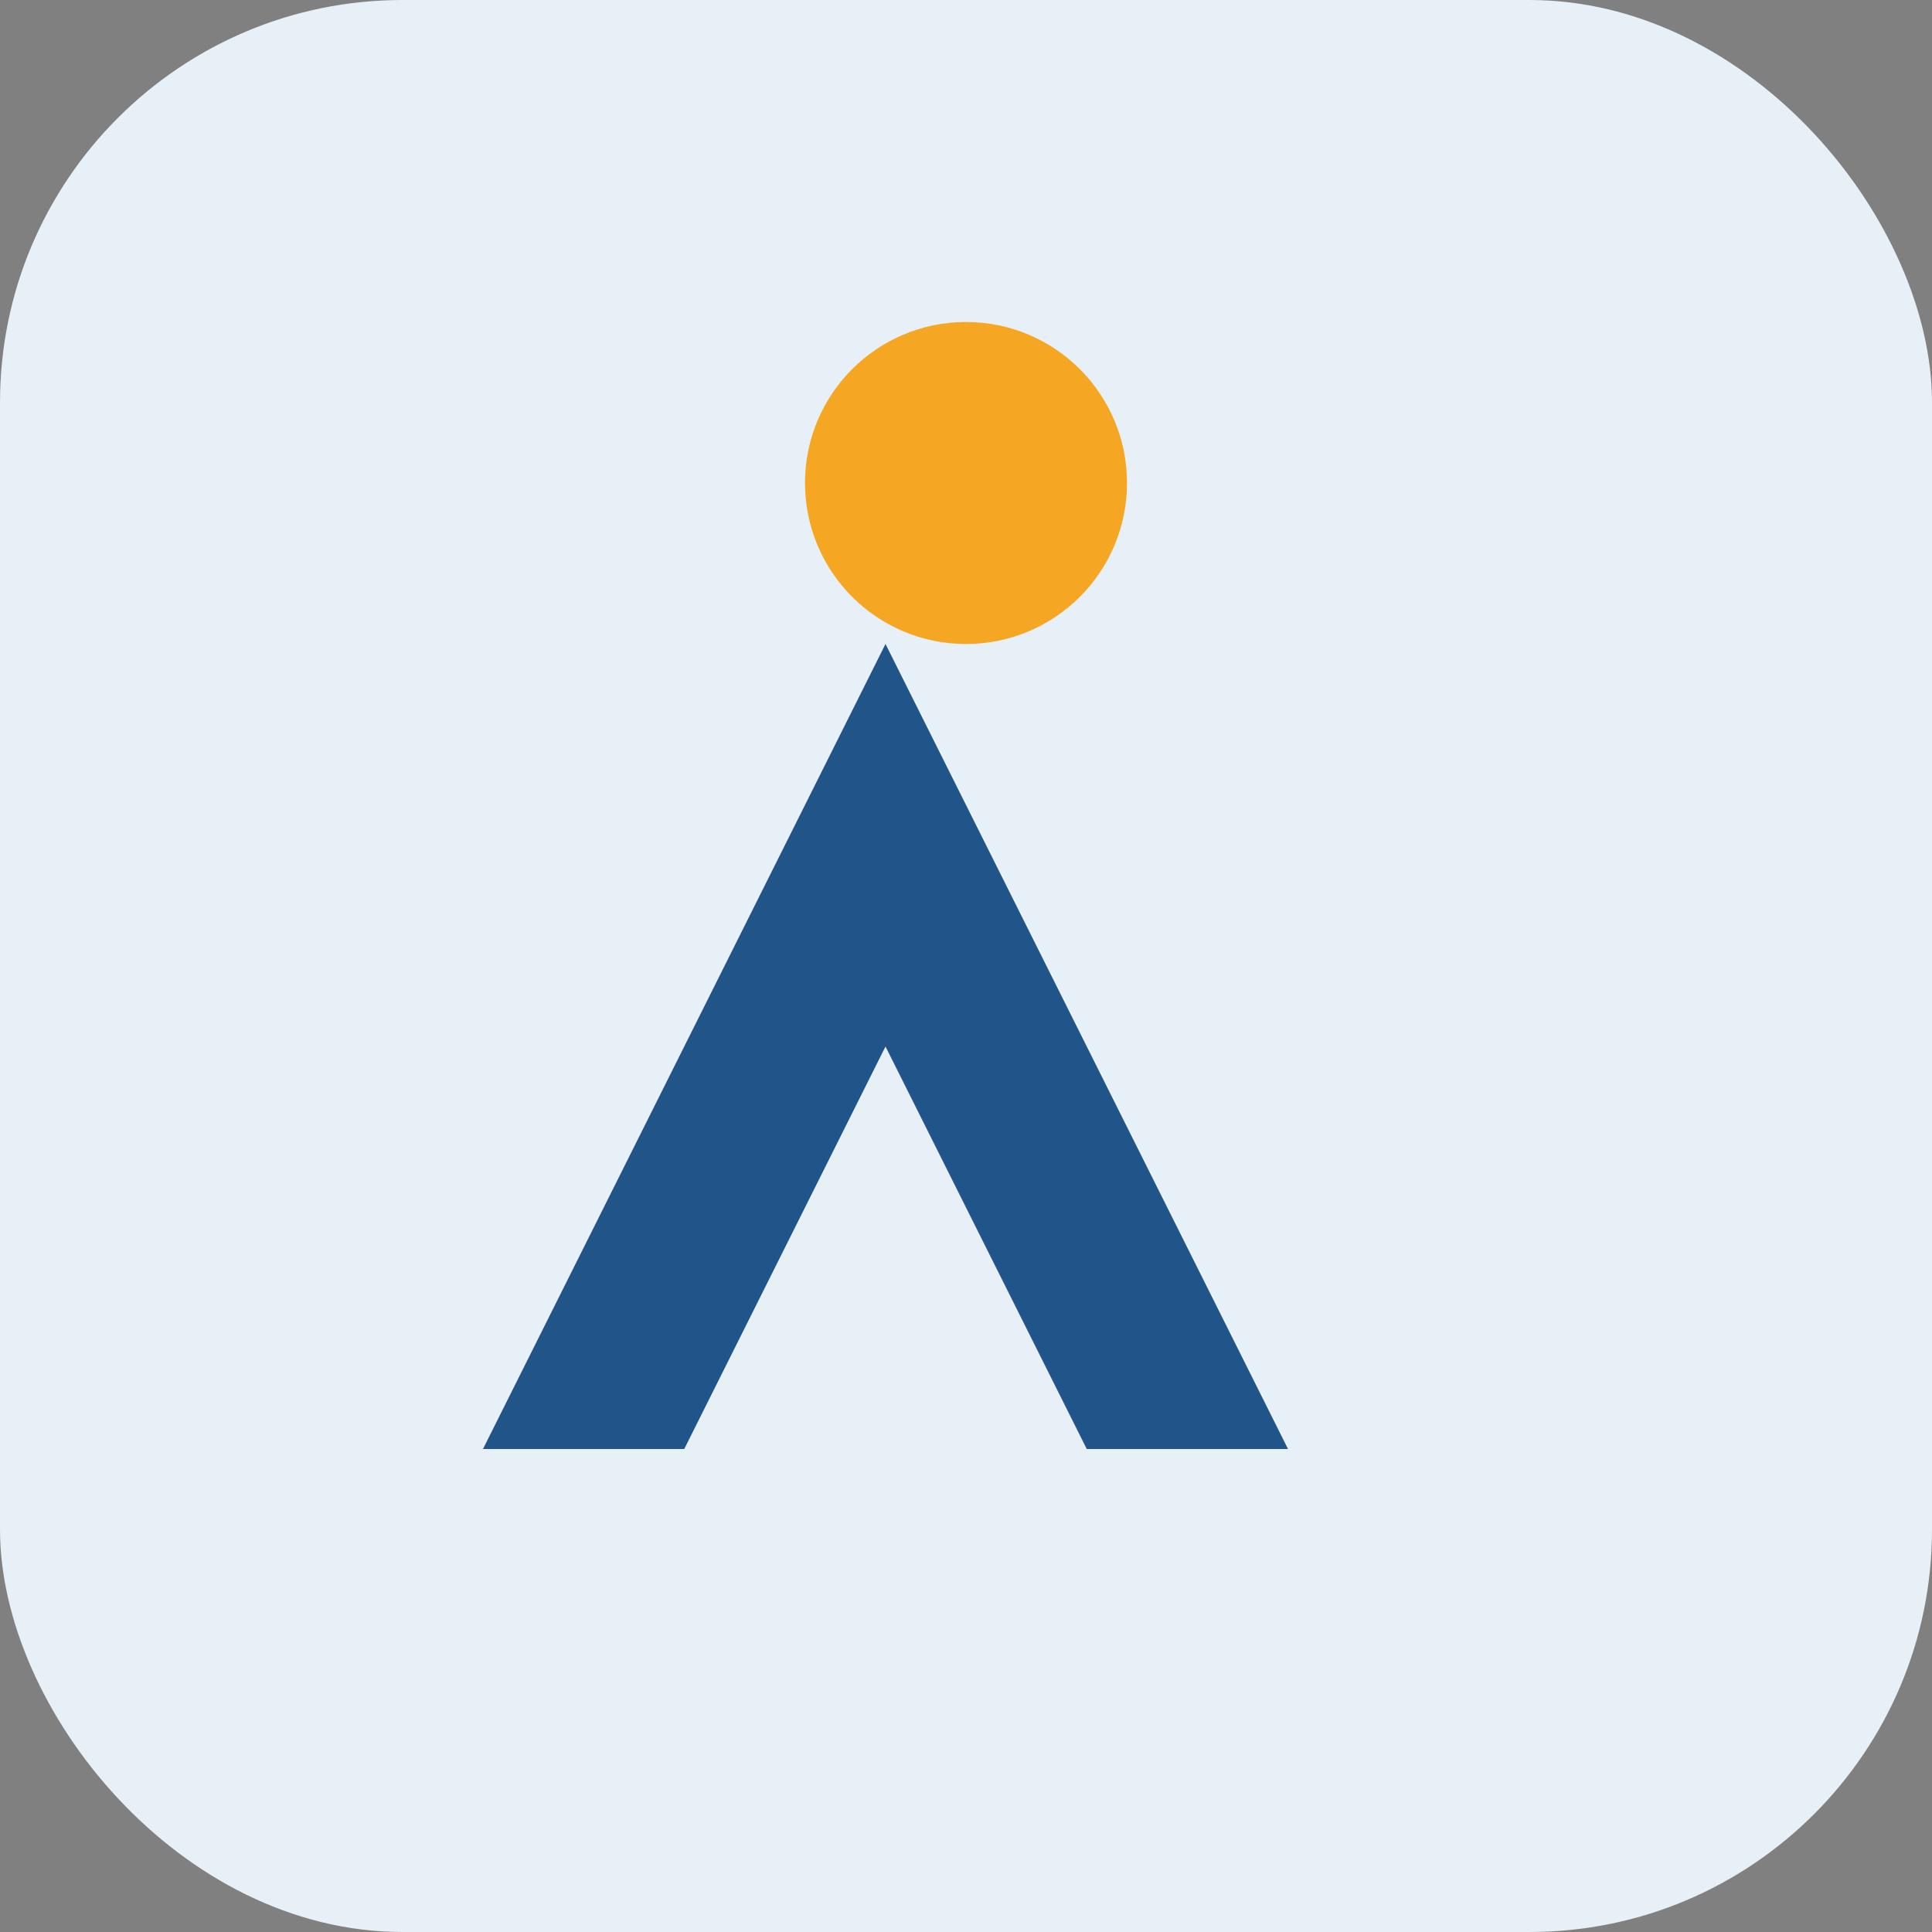
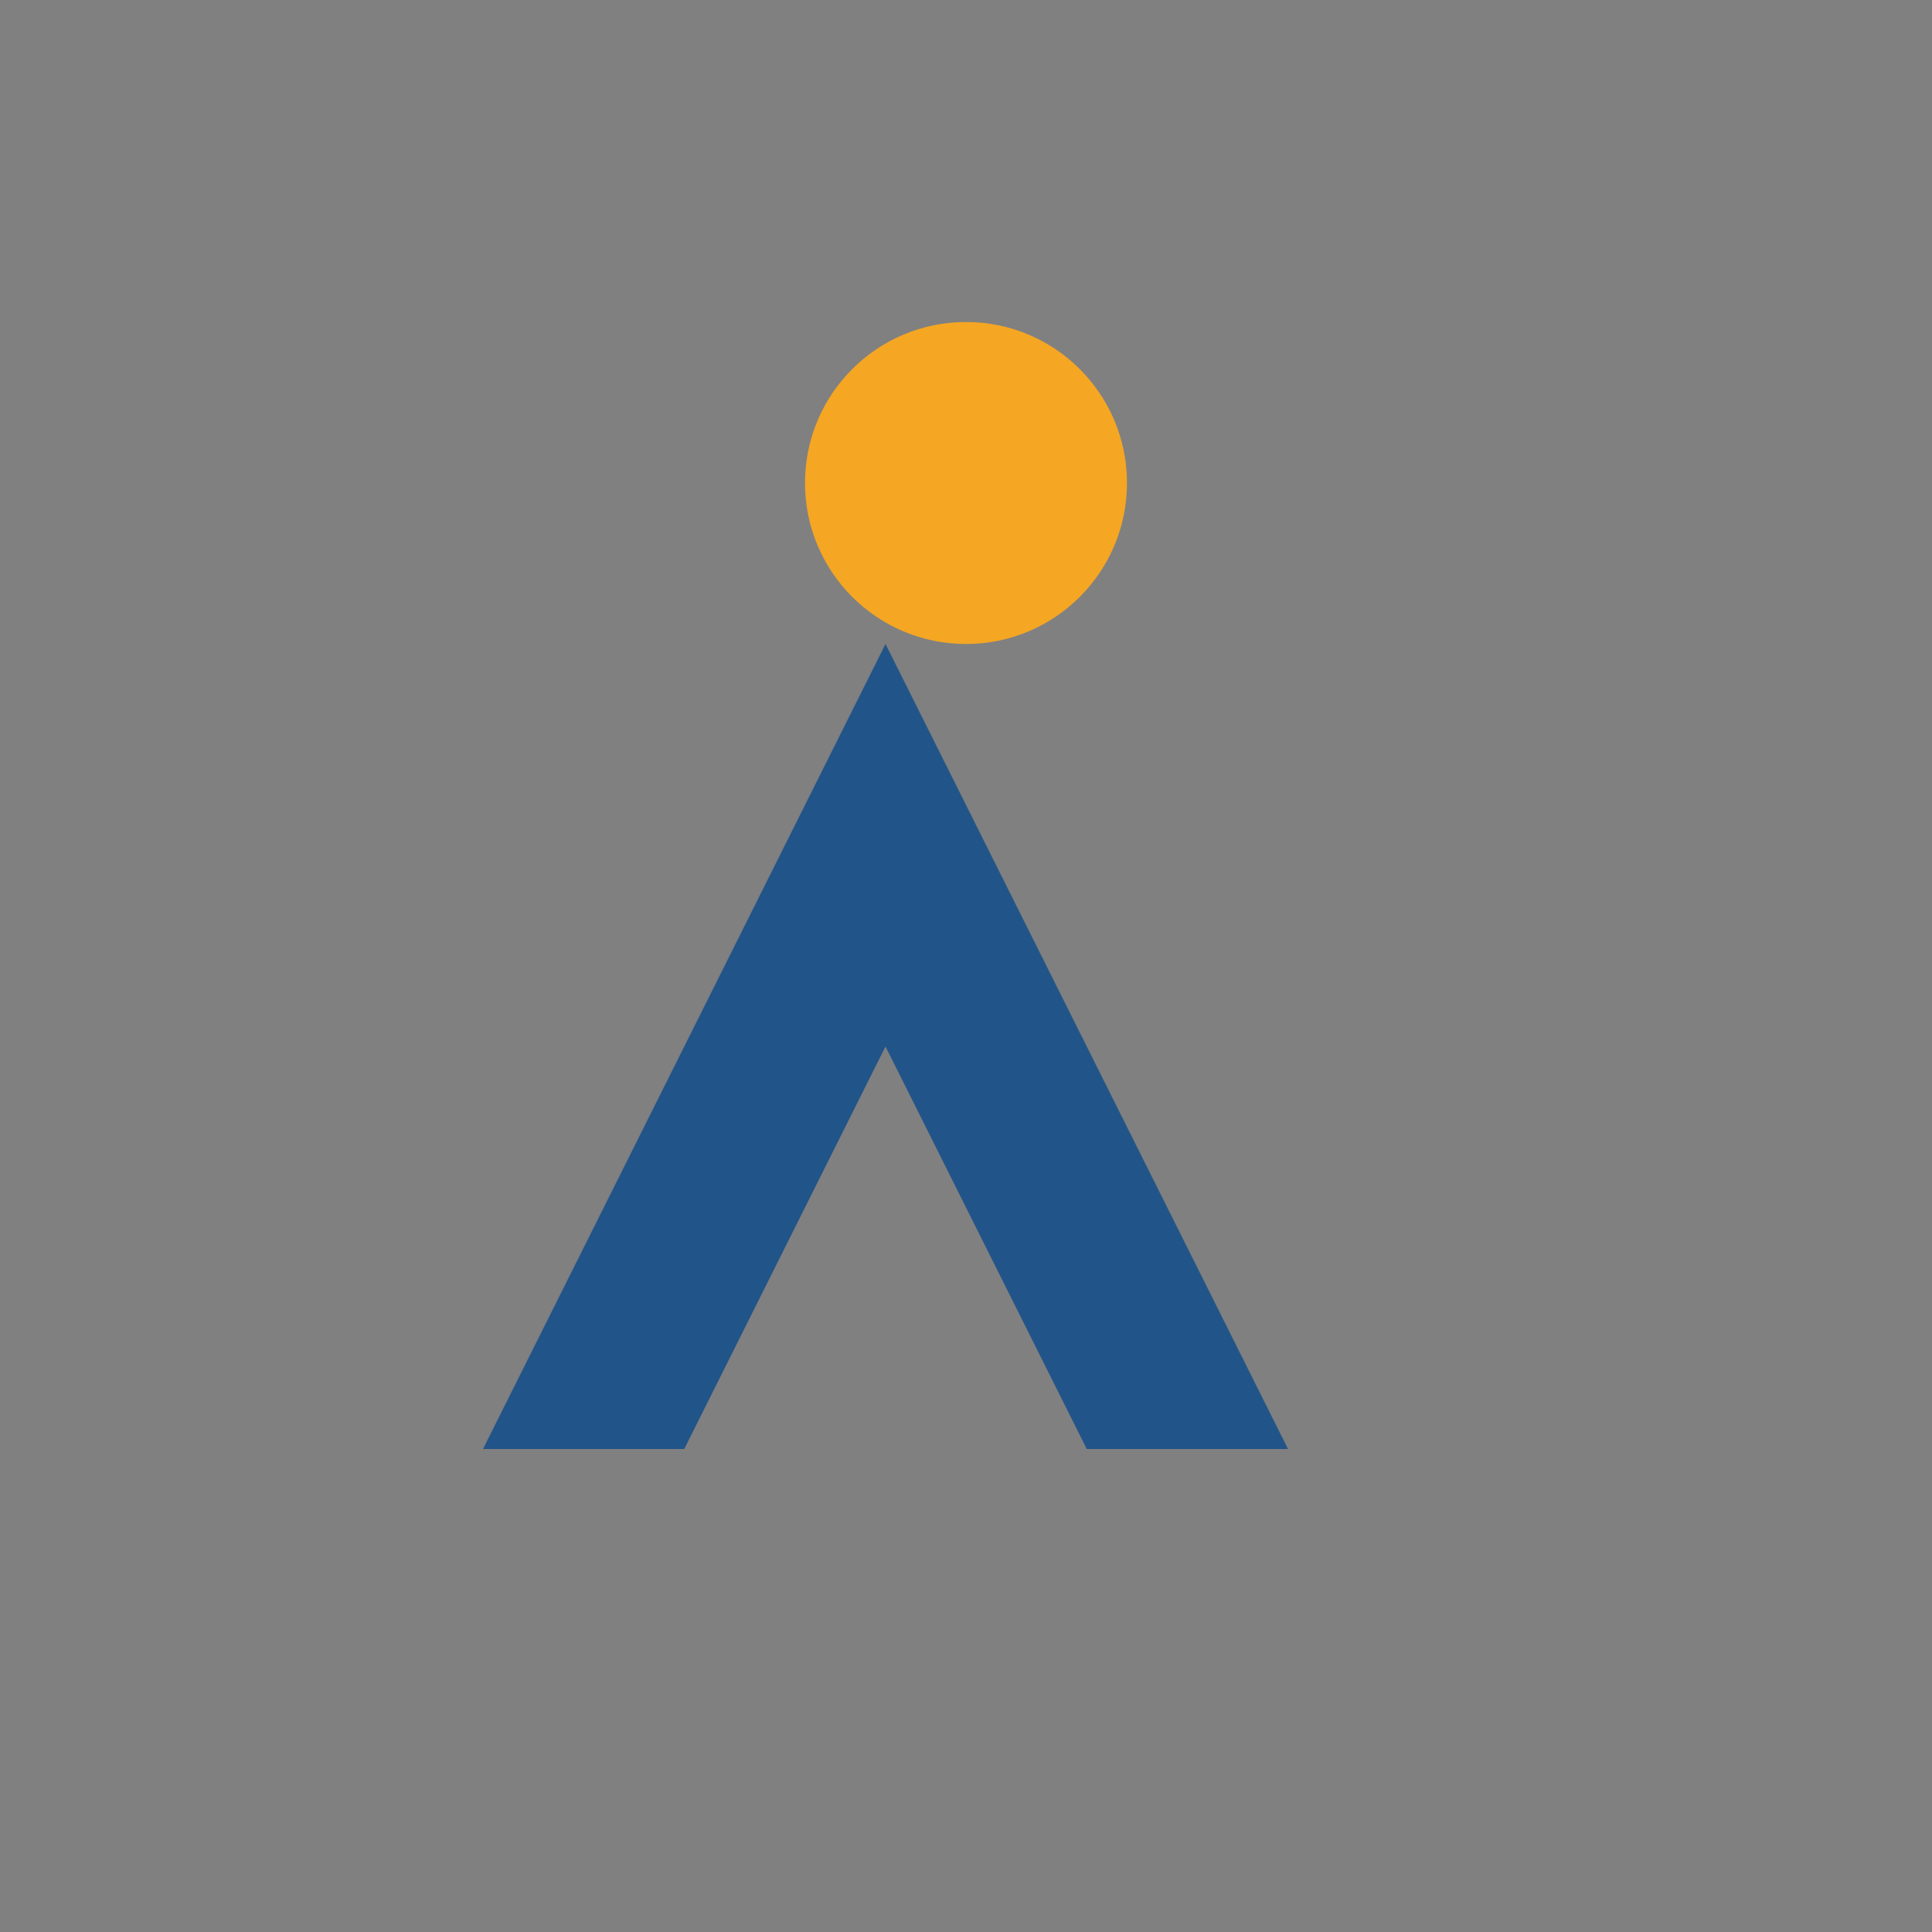
<svg xmlns="http://www.w3.org/2000/svg" width="48" height="48" viewBox="0 0 48 48">
  <rect x="0" y="0" width="48" height="48" fill="#808080" stroke="none" />
-   <rect width="48" height="48" rx="10" fill="#E7EFF7" />
  <path d="M12 36l10-20 10 20h-5l-5-10-5 10z" fill="#215489" />
  <circle cx="24" cy="12" r="4" fill="#F5A623" />
</svg>